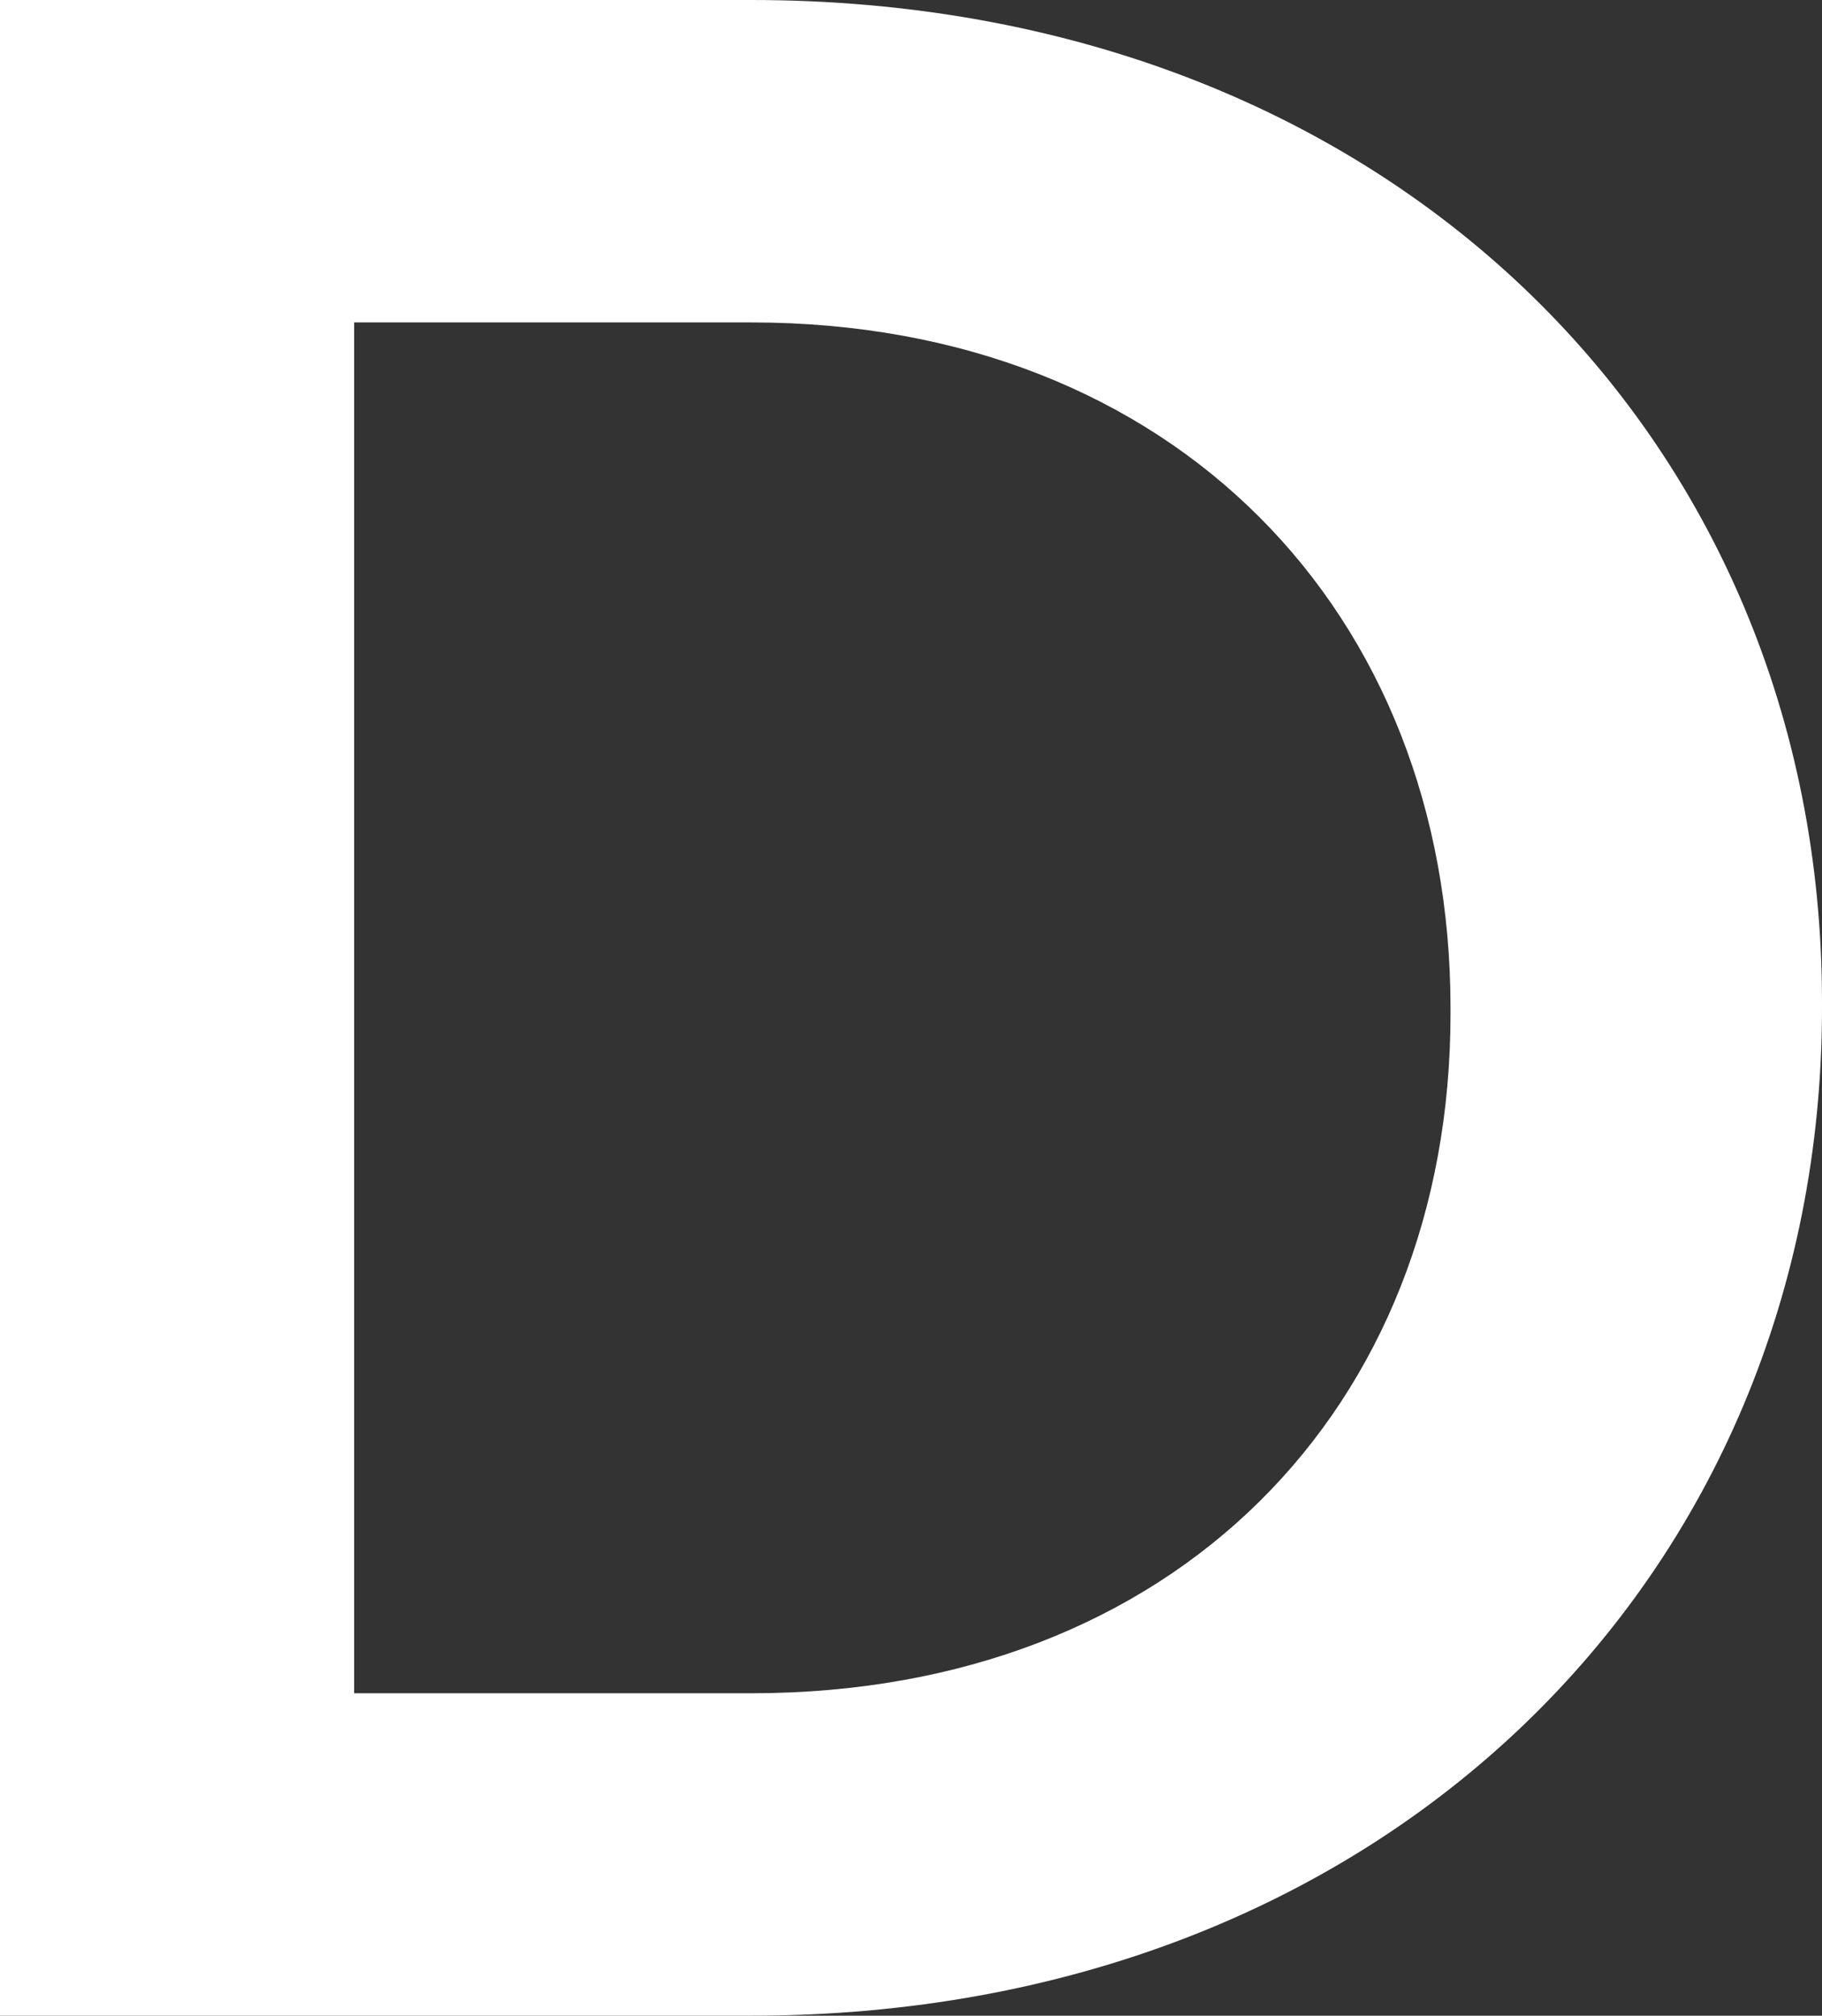
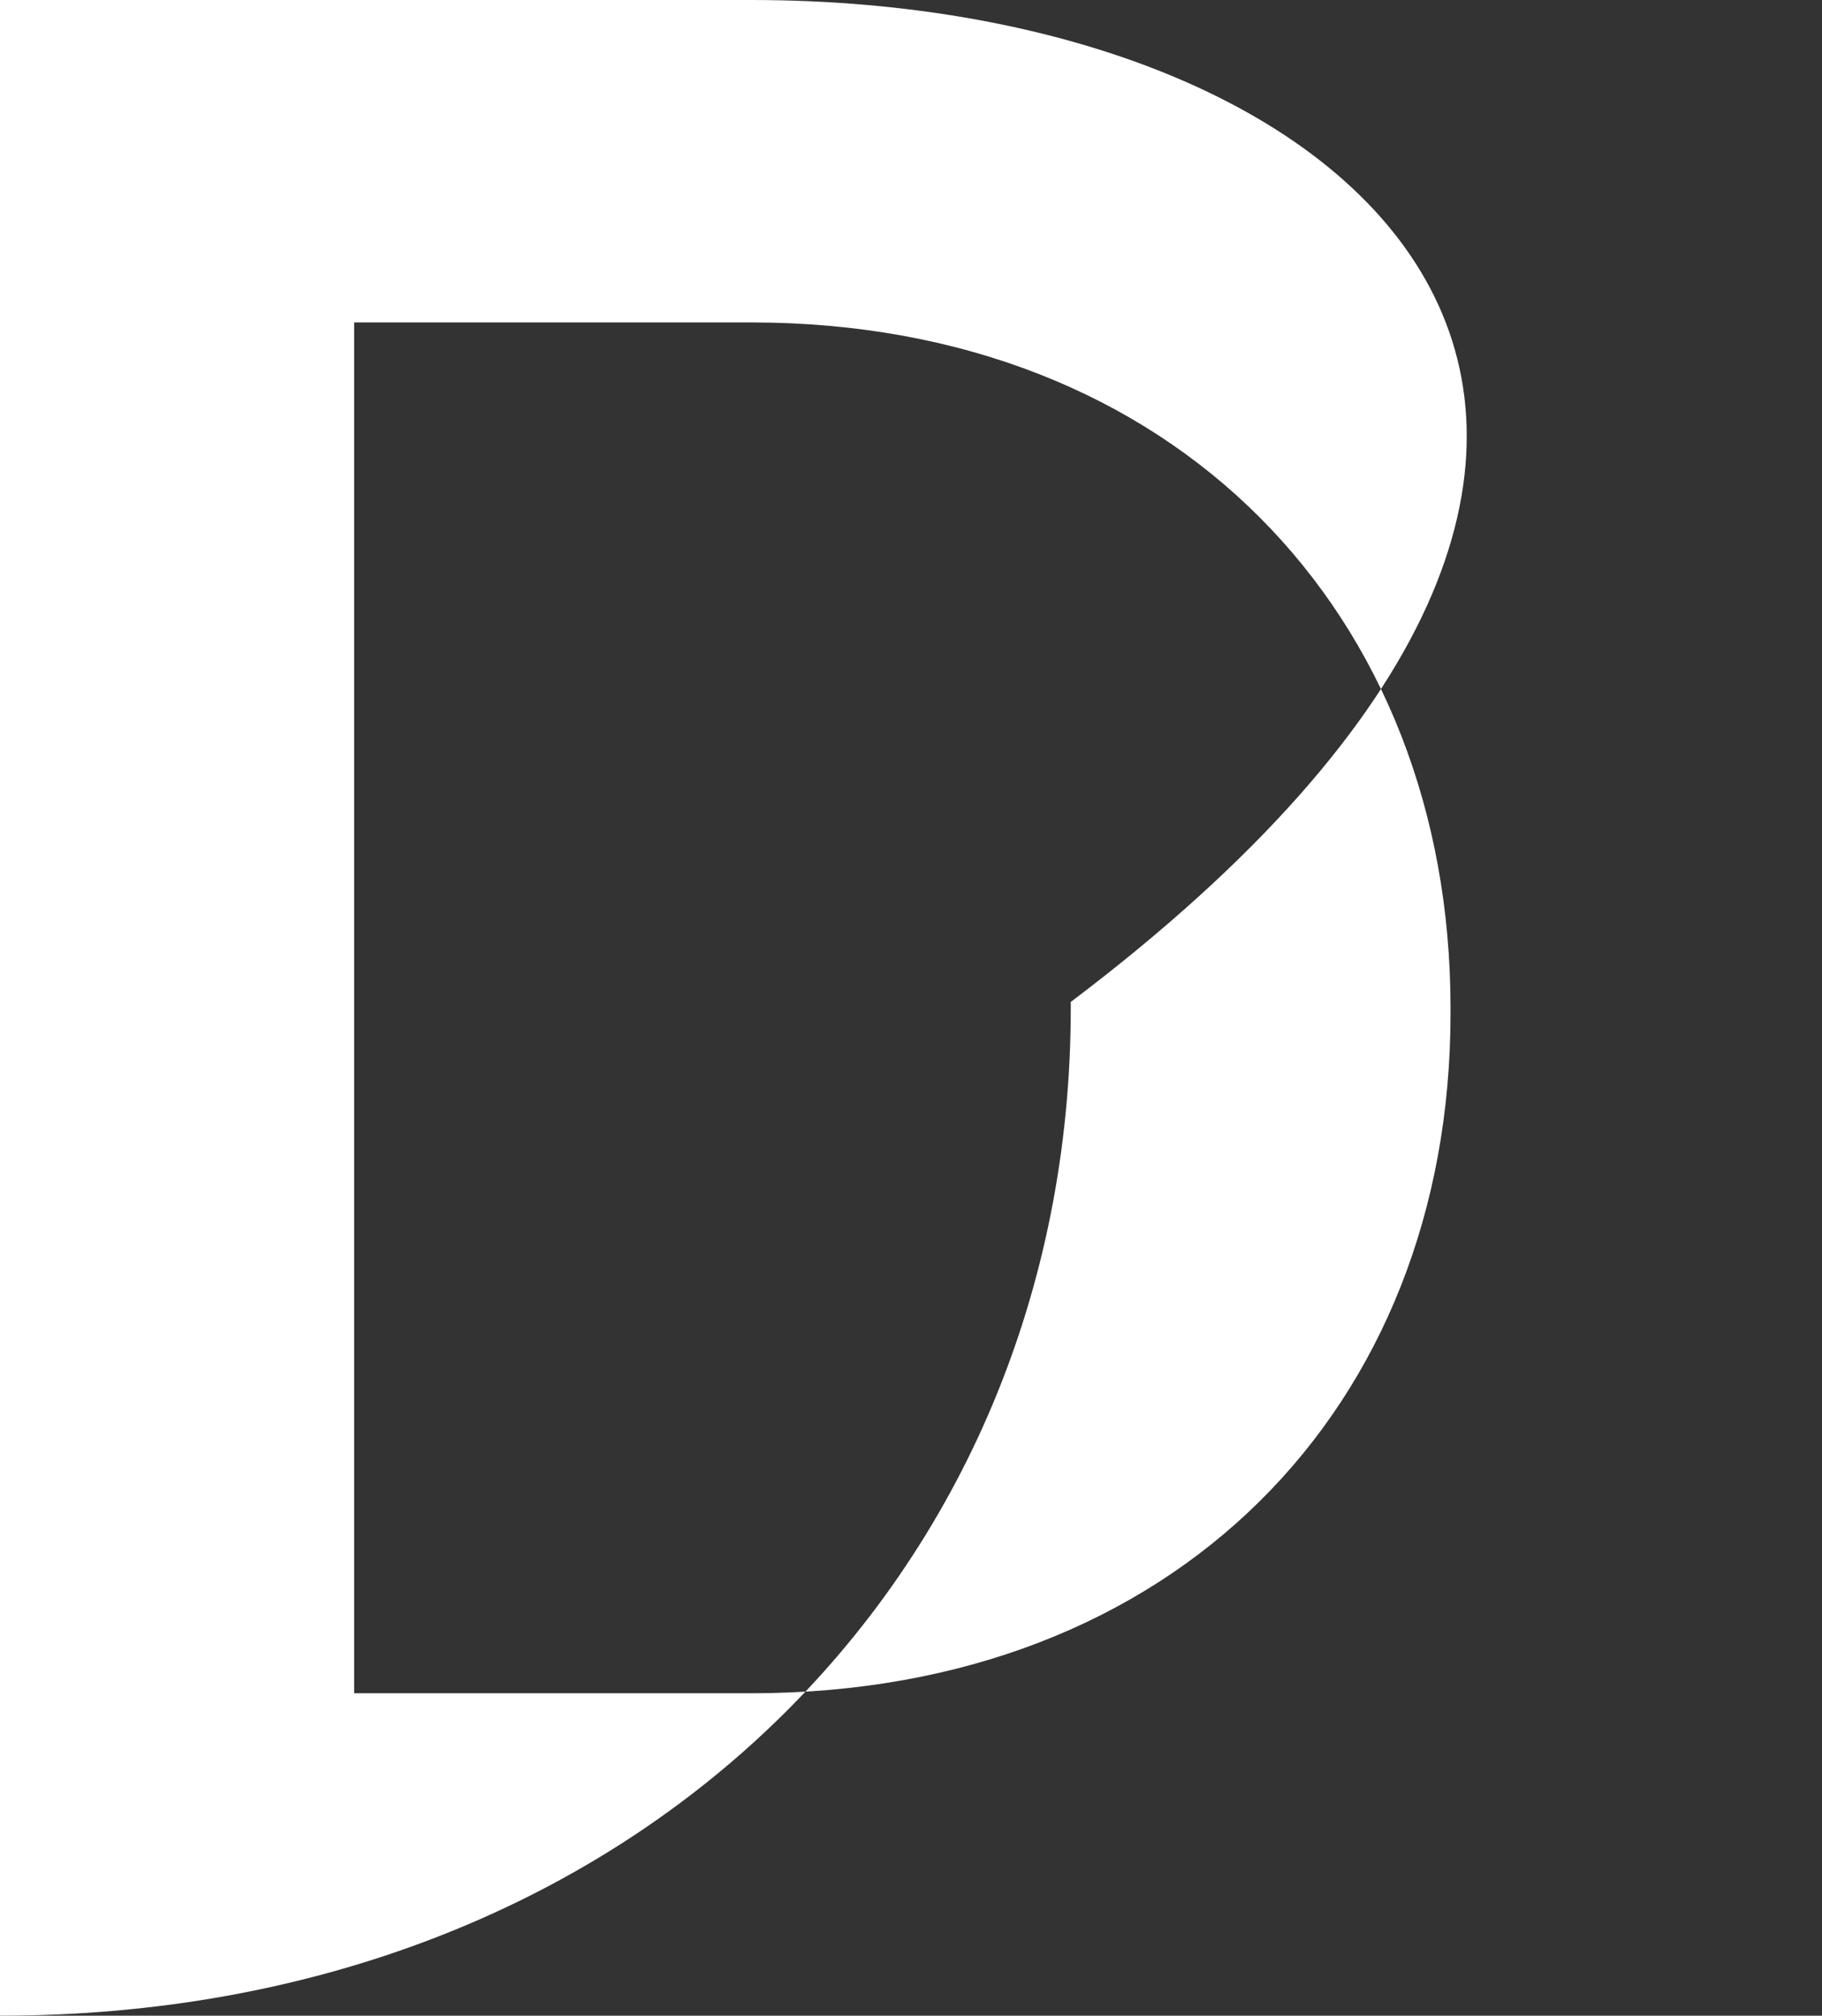
<svg xmlns="http://www.w3.org/2000/svg" version="1.1" id="Layer_1" x="0px" y="0px" style="enable-background:new 0 0 512 512;" xml:space="preserve" viewBox="24.5 0 463 512">
  <rect x="24.5" y="0" width="463" height="512" fill="#333333" stroke="none" />
  <style type="text/css">
	.st0{fill-rule:evenodd;clip-rule:evenodd;}
</style>
-   <path class="st0" d="M215.4,0H24.5v512h190.9c160.9,0,272.1-111.9,272.1-256v-1.5C487.5,110.4,376.3,0,215.4,0z M393.1,257.5  c0,100.2-70.2,172.6-177.7,172.6H114.5V81.9h100.9c107.5,0,177.7,73.9,177.7,174.1V257.5z" fill="#ffffff" />
+   <path class="st0" d="M215.4,0H24.5v512c160.9,0,272.1-111.9,272.1-256v-1.5C487.5,110.4,376.3,0,215.4,0z M393.1,257.5  c0,100.2-70.2,172.6-177.7,172.6H114.5V81.9h100.9c107.5,0,177.7,73.9,177.7,174.1V257.5z" fill="#ffffff" />
</svg>